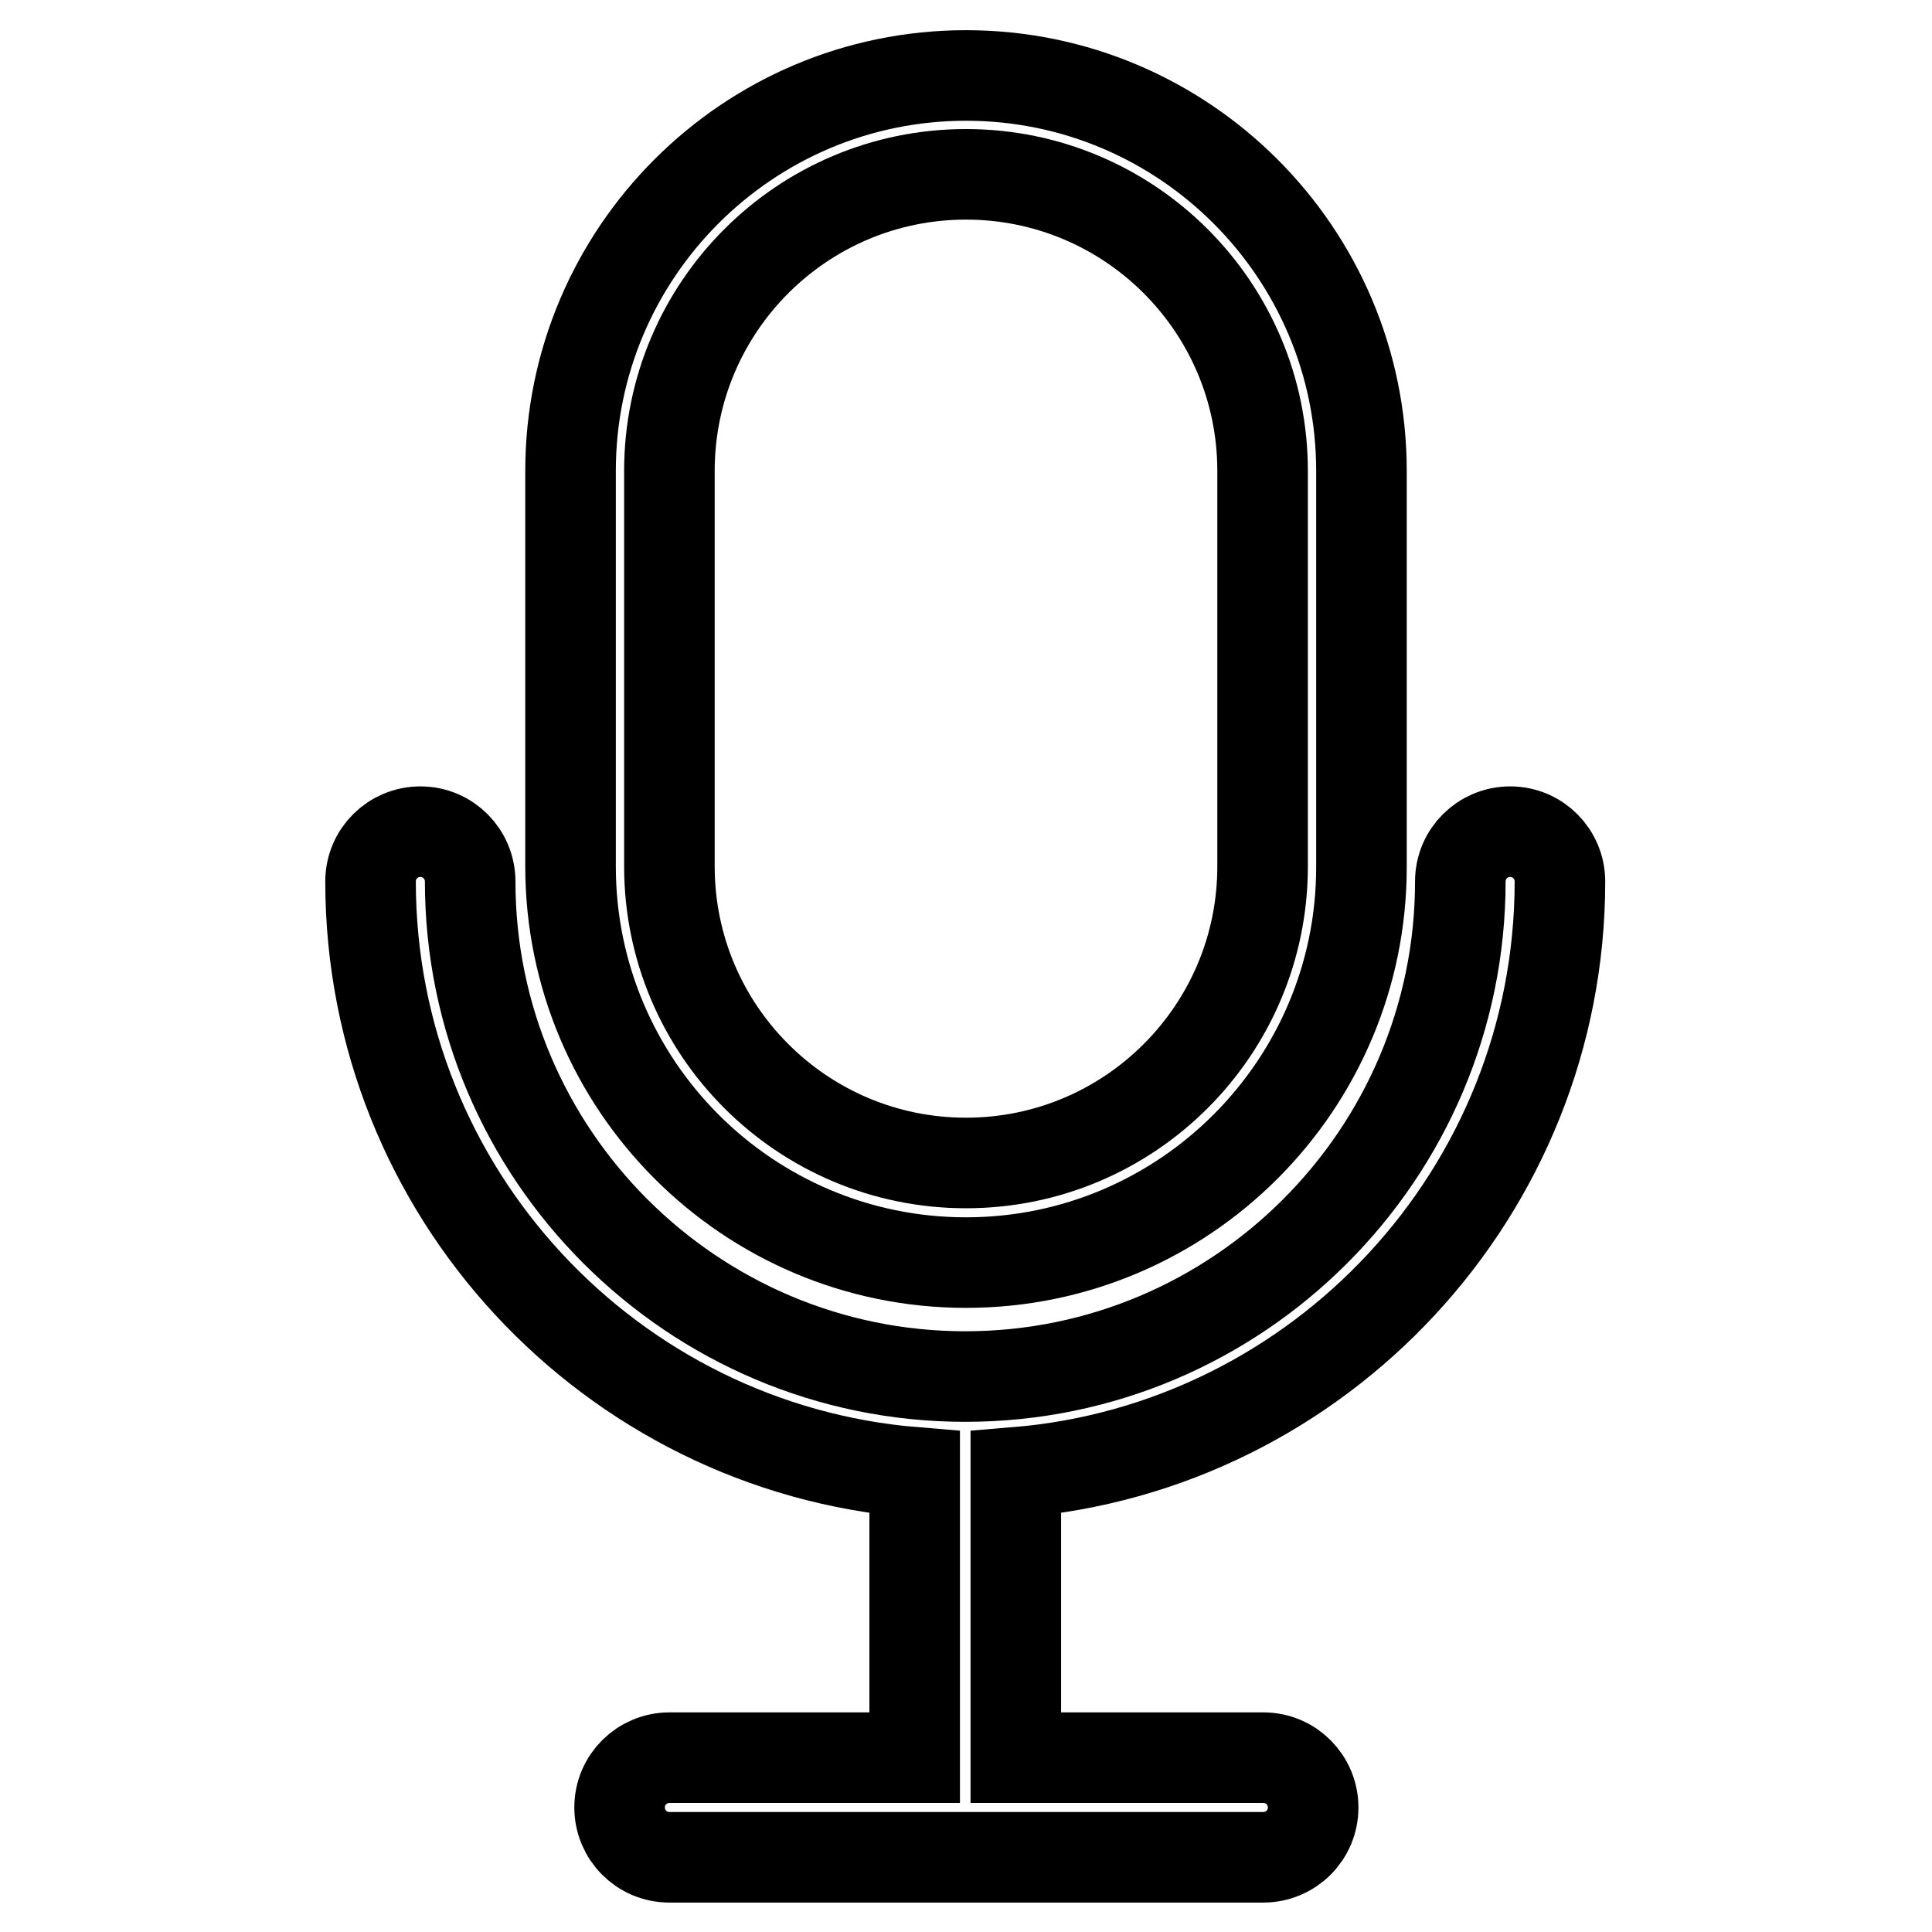
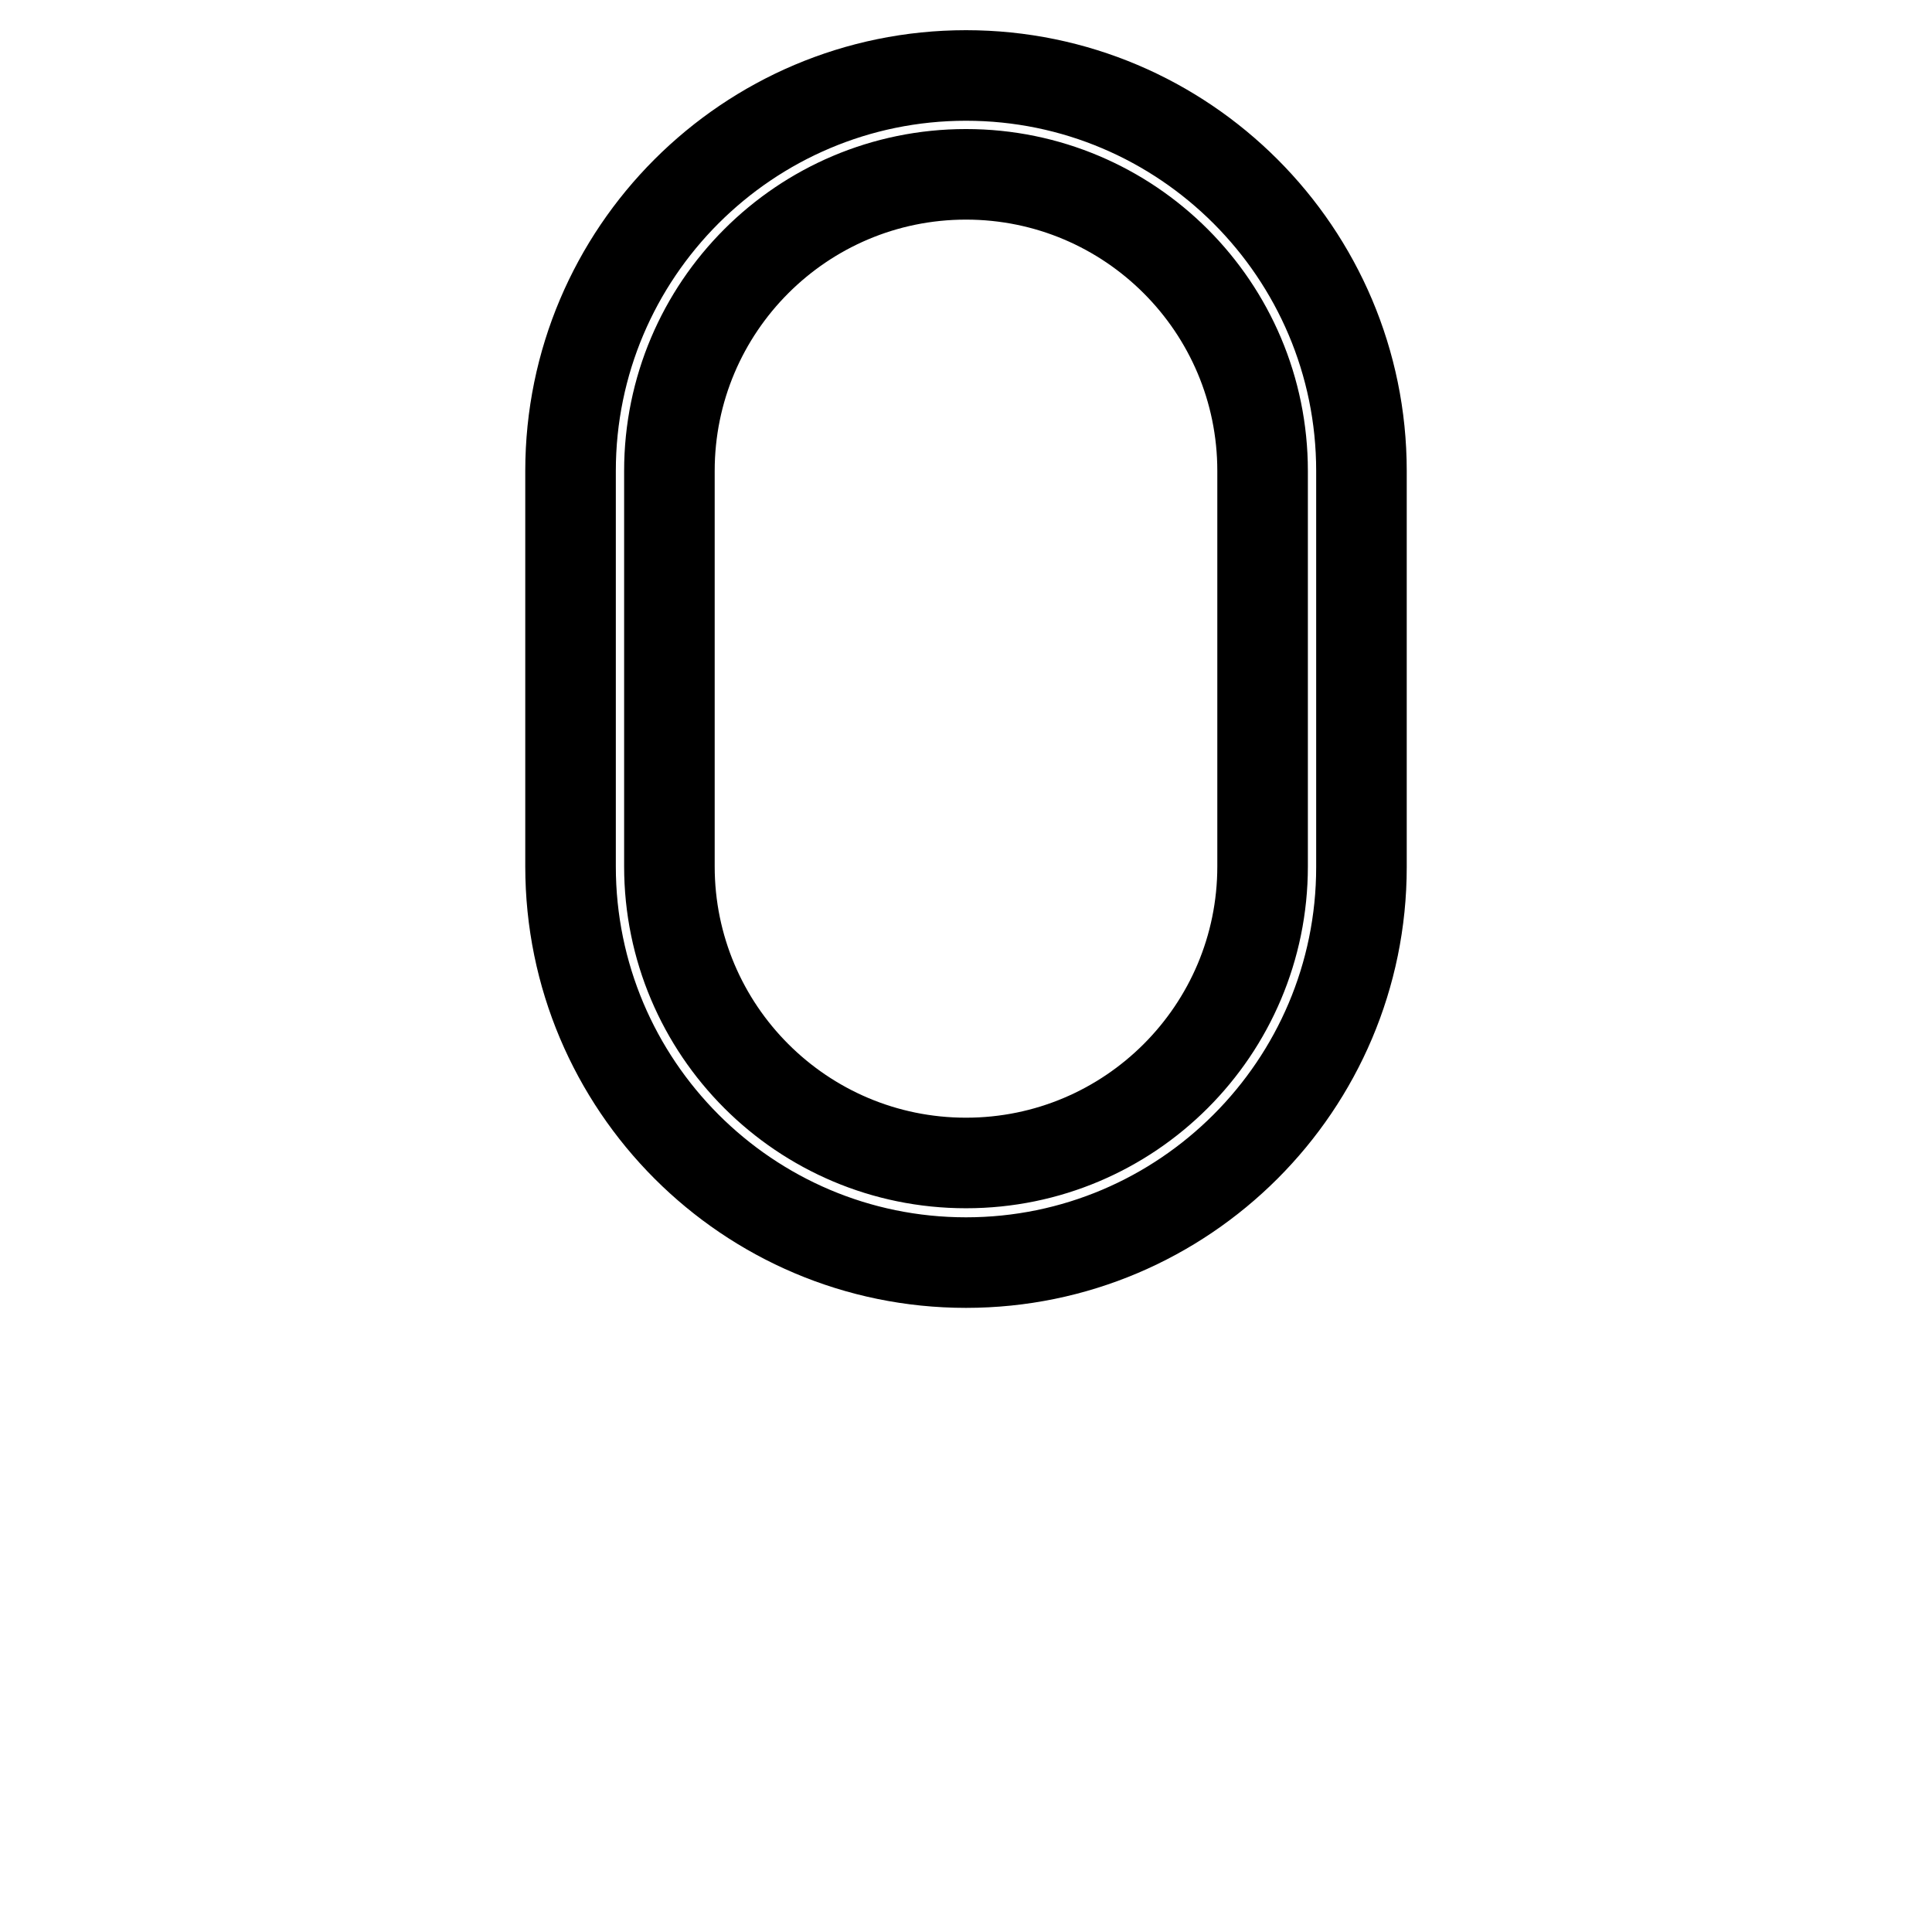
<svg xmlns="http://www.w3.org/2000/svg" version="1.1" x="0px" y="0px" viewBox="0 0 256 256" enable-background="new 0 0 256 256" xml:space="preserve">
  <g>
    <path stroke-width="12" fill-opacity="0" stroke="#000000" d="M128,167.3c28.9,0,52.4-23.5,52.4-52.4V62.4c0-28.9-23.5-52.4-52.4-52.4c-28.9,0-52.4,23.5-52.4,52.4v52.4 C75.6,143.8,99.1,167.3,128,167.3z M88.7,62.4c0-21.7,17.6-39.3,39.3-39.3c21.7,0,39.3,17.6,39.3,39.3v52.4 c0,21.7-17.6,39.3-39.3,39.3c-21.7,0-39.3-17.6-39.3-39.3V62.4z" />
-     <path stroke-width="12" fill-opacity="0" stroke="#000000" d="M206.7,116.8c0-3.6-2.9-6.6-6.6-6.6c-3.6,0-6.6,2.9-6.6,6.6c0,0,0,0,0,0c0,36.1-29.4,65.6-65.6,65.6 c-36.1,0-65.6-29.4-65.6-65.6c0-3.6-2.9-6.6-6.6-6.6c-3.6,0-6.6,2.9-6.6,6.6c0,0,0,0,0,0c0,41.2,31.8,75,72.1,78.3v37.8H88.7 c-3.6,0-6.6,2.9-6.6,6.6c0,3.6,2.9,6.6,6.6,6.6h78.7c3.6,0,6.6-2.9,6.6-6.6c0-3.6-2.9-6.6-6.6-6.6h-32.8v-37.8 C174.9,191.8,206.7,157.9,206.7,116.8z" />
  </g>
</svg>